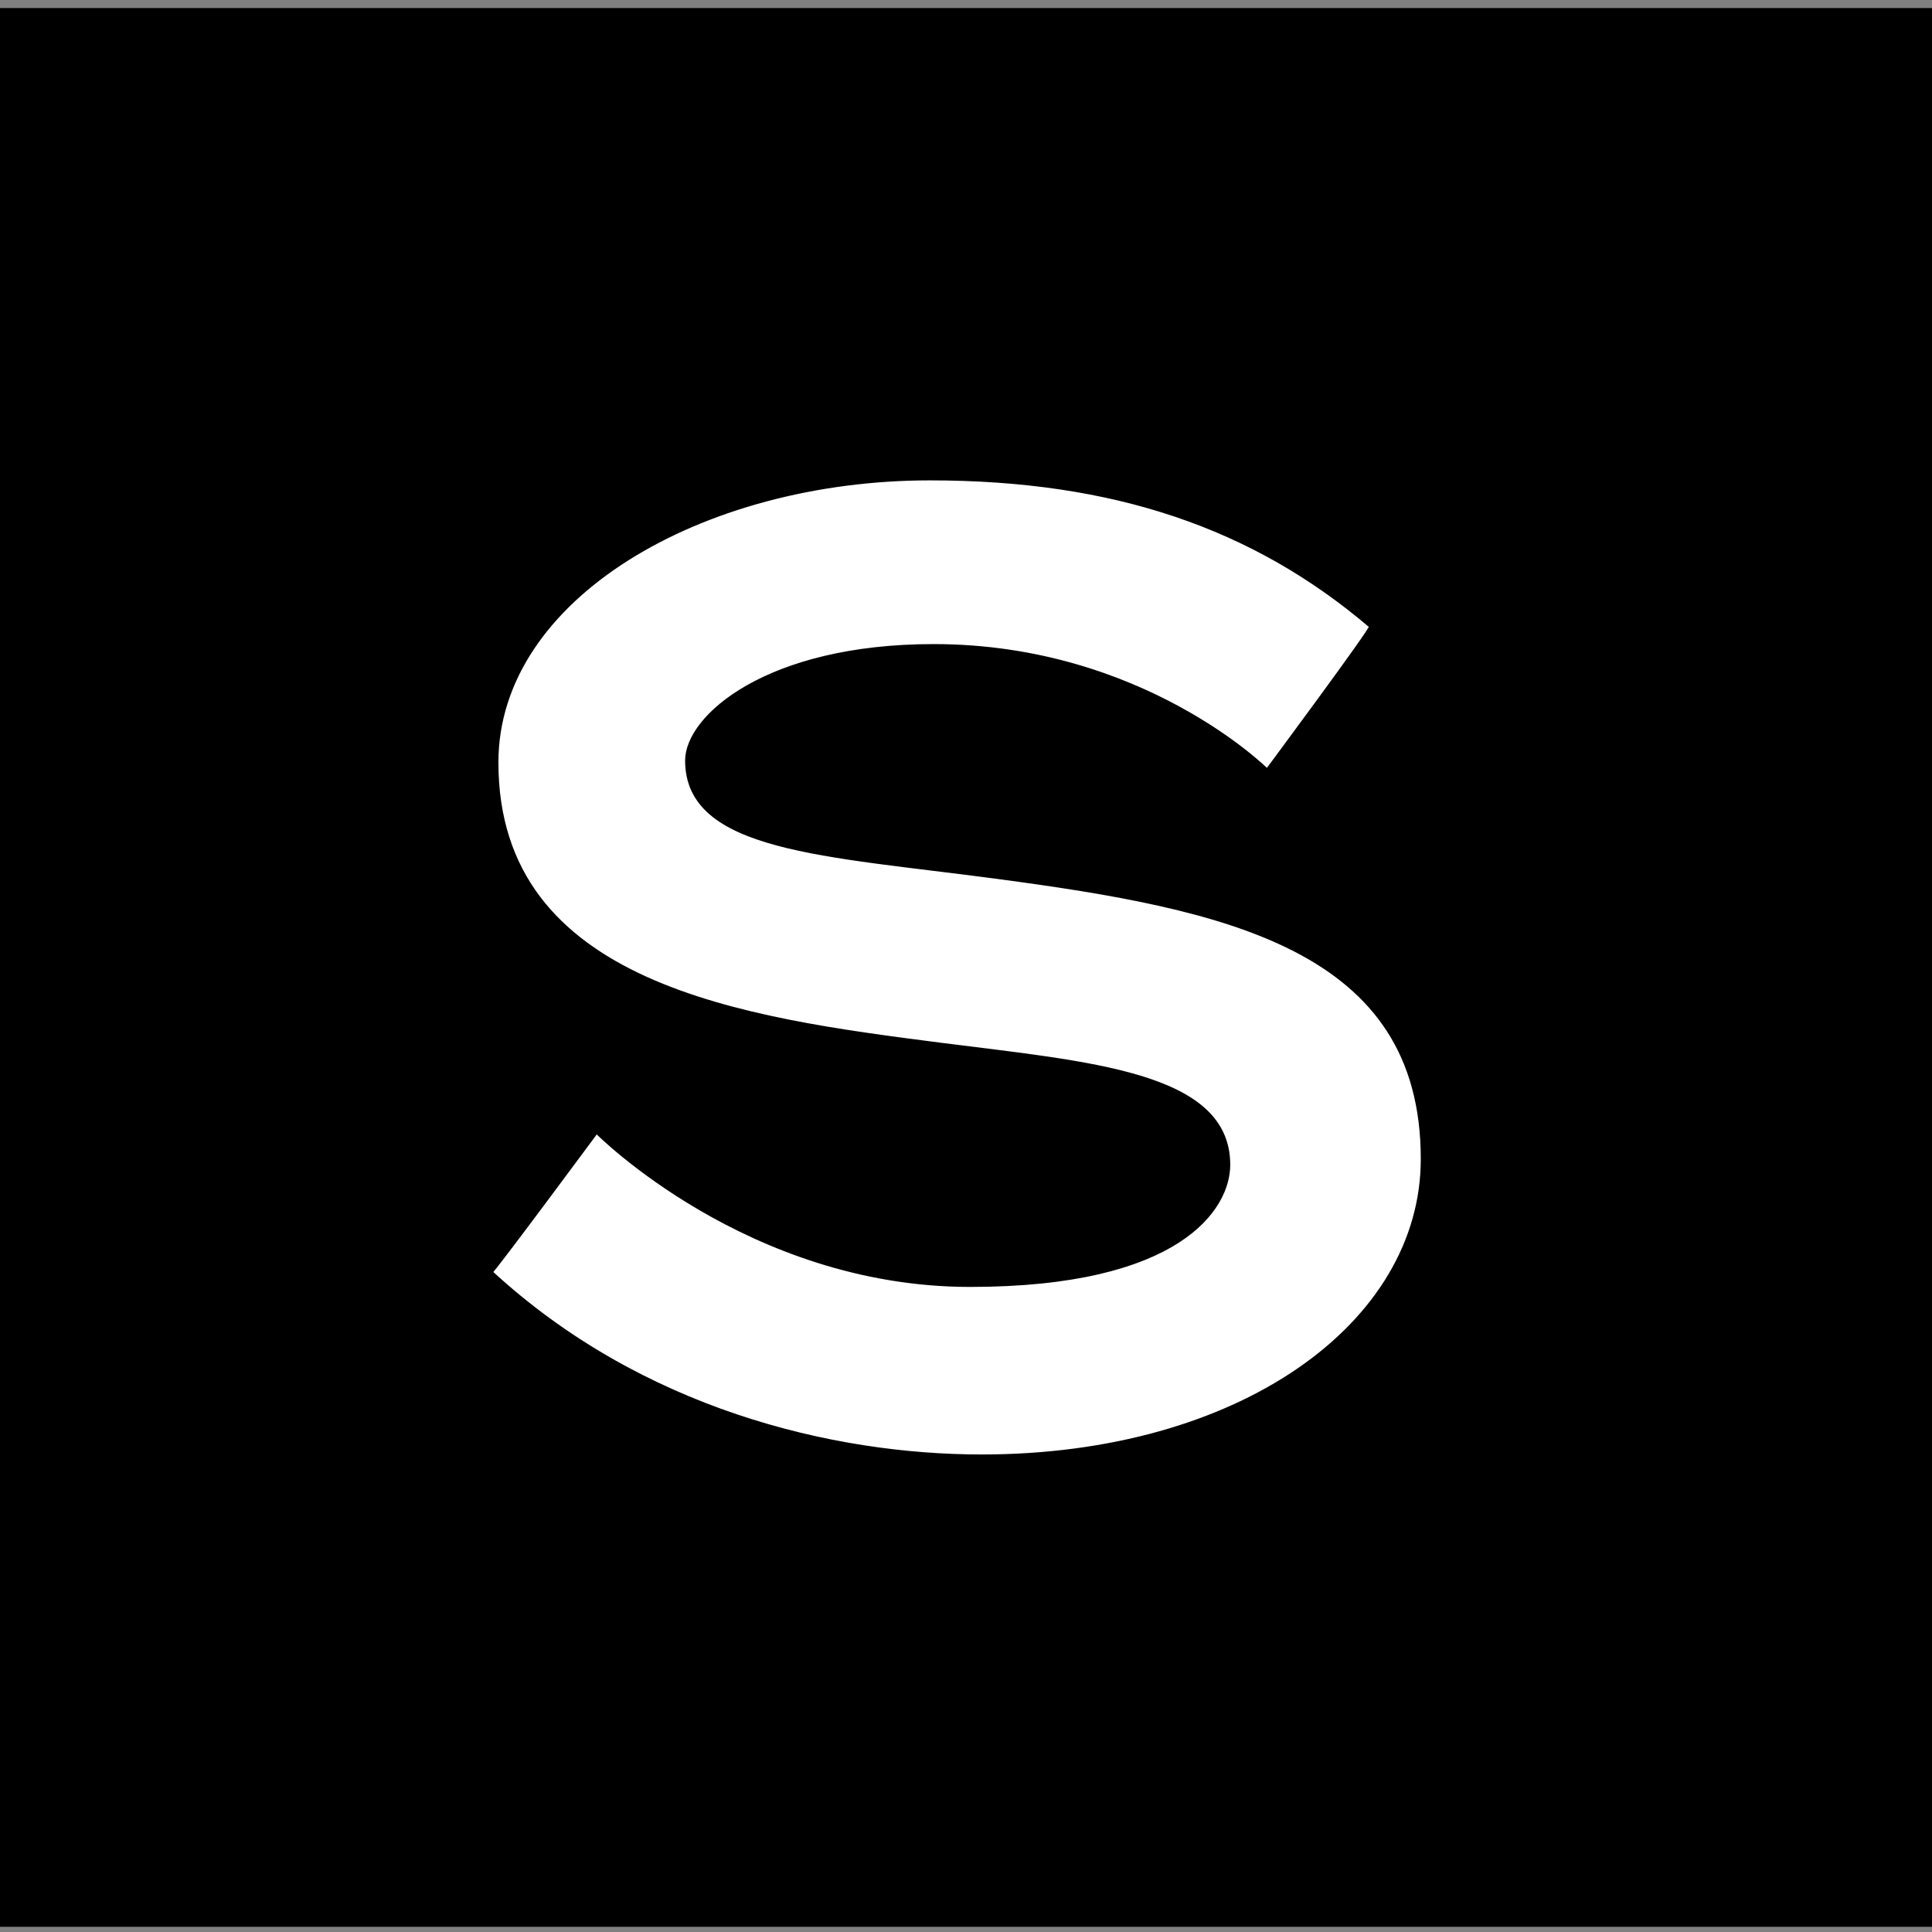
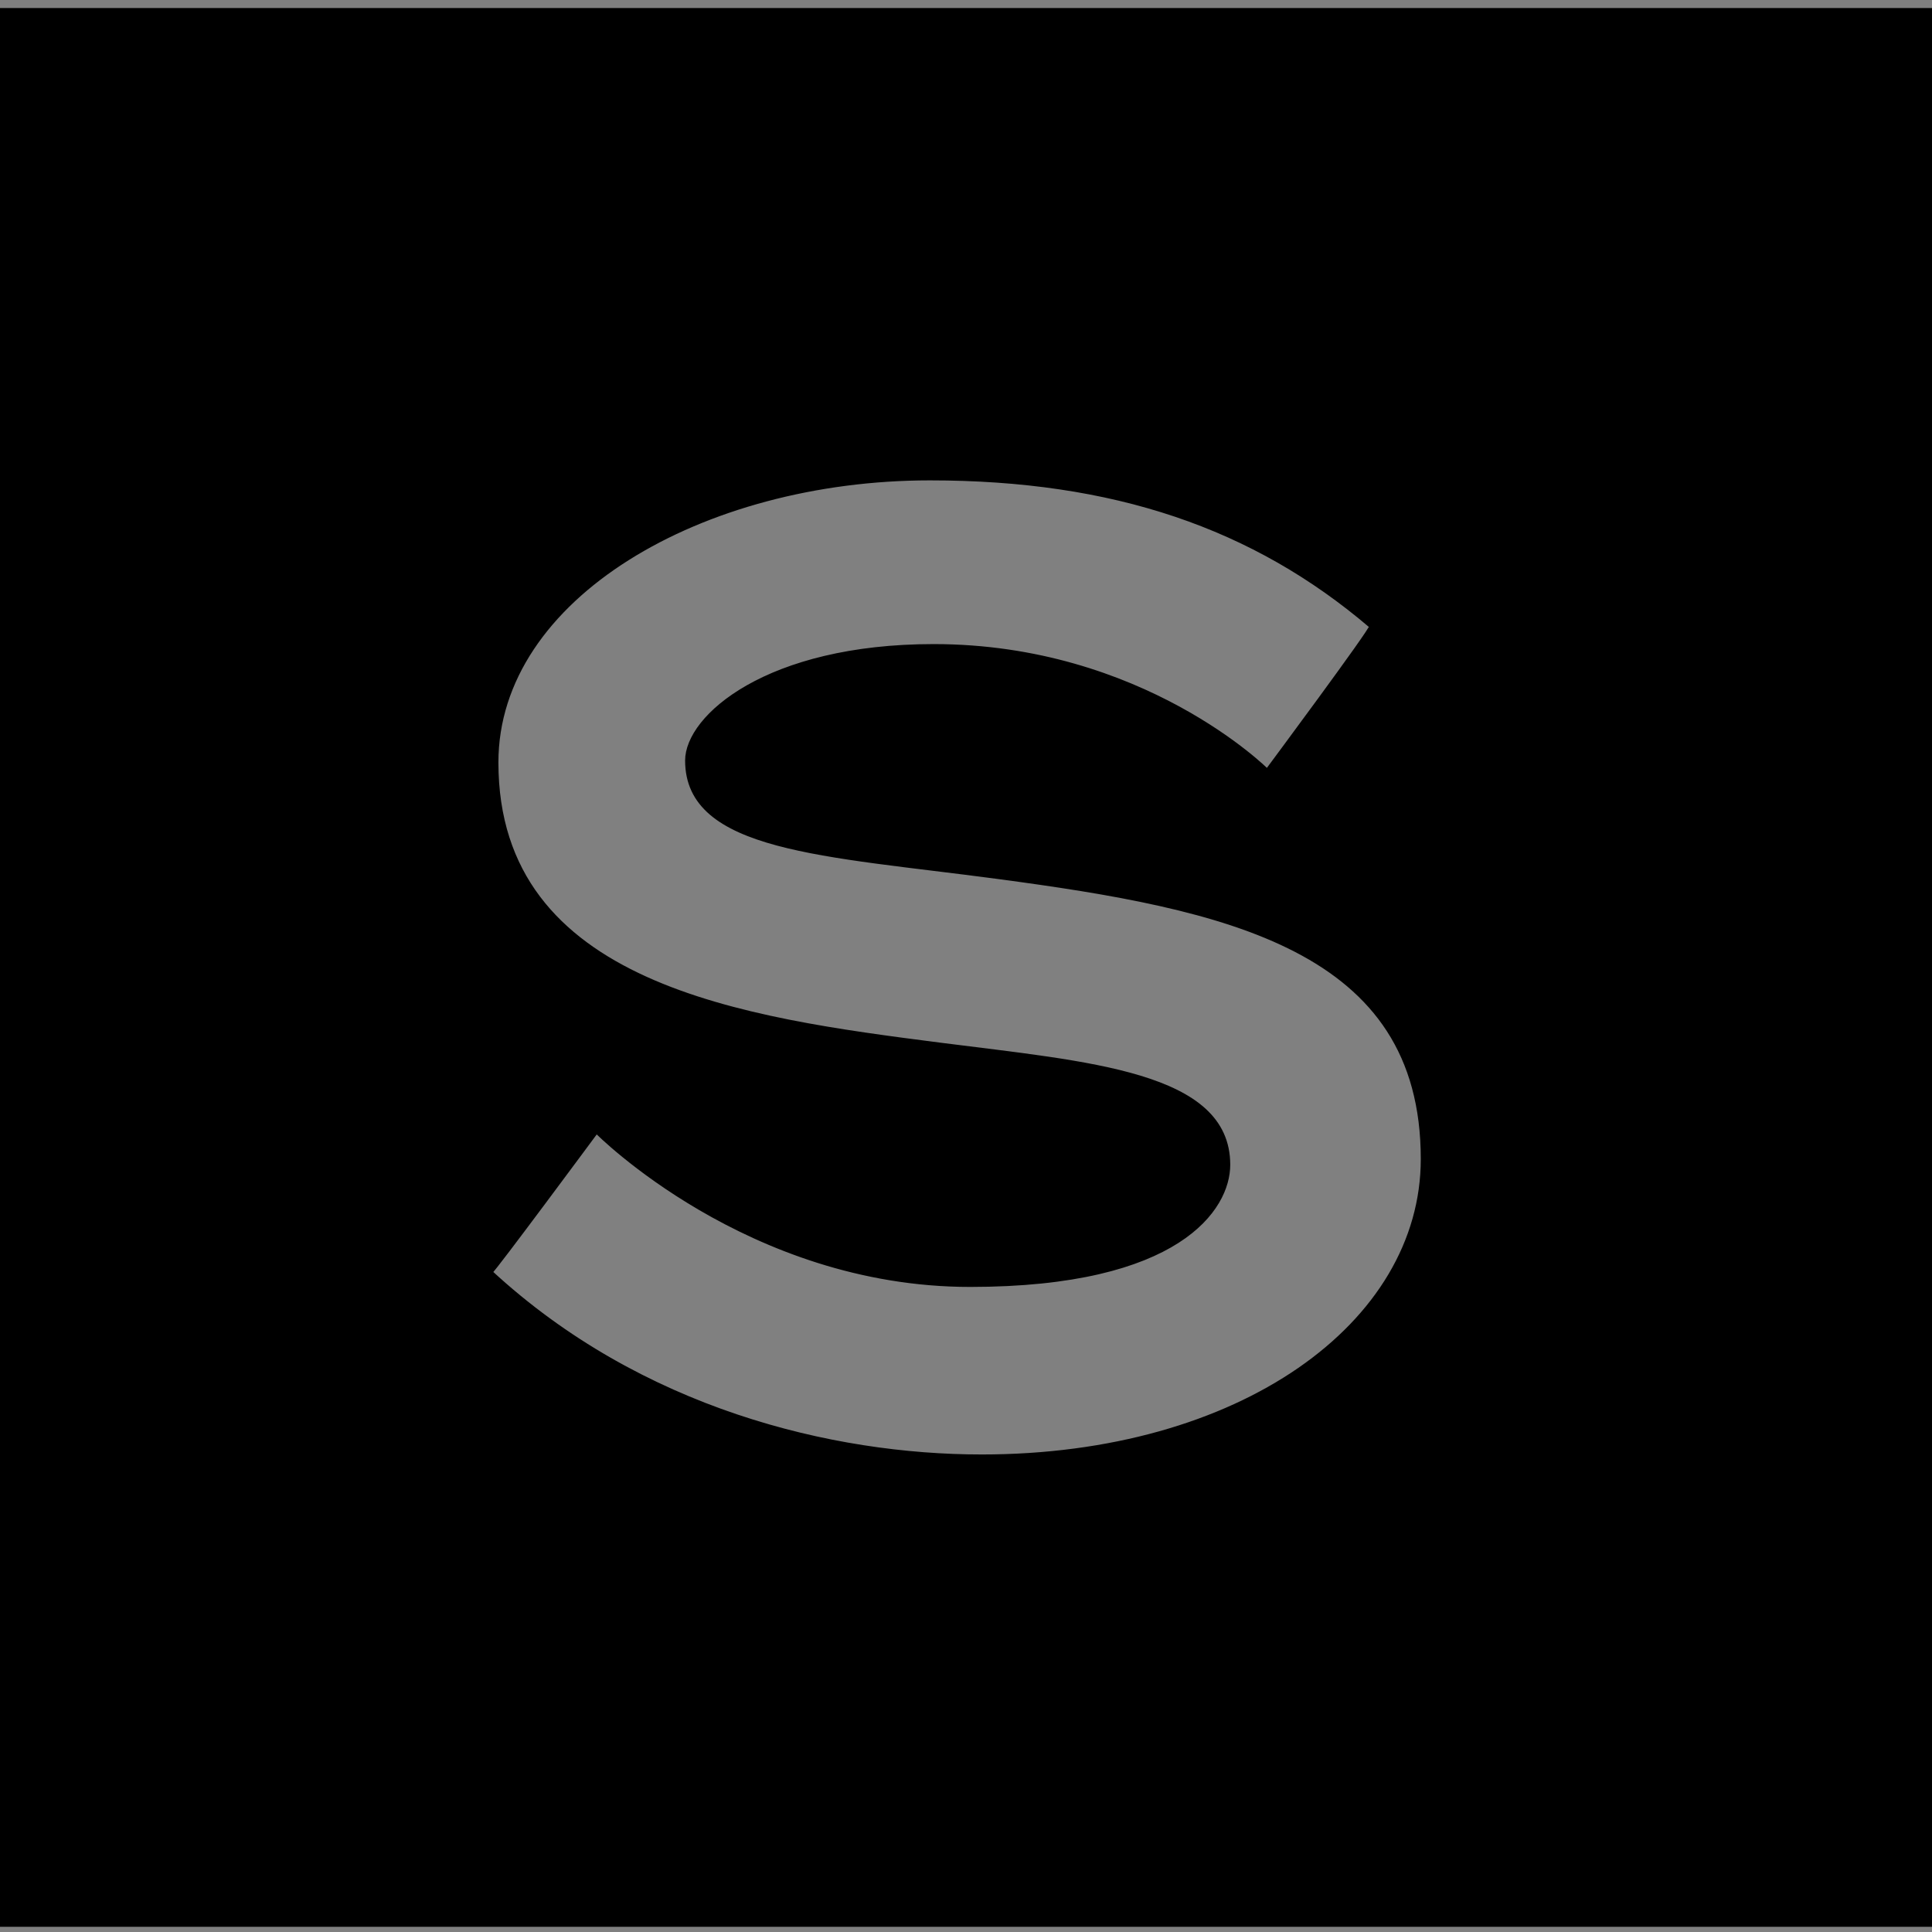
<svg xmlns="http://www.w3.org/2000/svg" xml:space="preserve" width="652" height="652">
  <rect width="100%" height="100%" fill="#808080" stroke="none" />
-   <path fill="#fff" stroke="#000" d="M118 125.5h416v401H118z" />
  <path stroke="null" d="M-.4 3.213v646.534h653V3.213H-.4zm331.672 488.133c-50.43 0-115.083-15.517-165.513-62.067.647 0 35.56-47.197 35.56-47.197s51.076 51.723 126.074 51.723c70.472 0 87.282-25.862 87.282-40.732 0-31.034-47.197-34.266-97.626-40.732-65.3-8.405-149.35-19.396-149.35-95.04 0-55.602 69.18-95.687 146.117-95.687 62.067 0 109.264 16.163 148.703 49.783.646.646-34.913 48.49-34.913 48.49s-42.025-42.025-112.497-42.025c-56.249 0-83.403 23.922-83.403 38.792 0 30.387 46.55 31.68 104.739 39.439 77.584 10.344 143.53 23.922 143.53 95.04 0 55.602-61.42 100.213-148.703 100.213z" />
</svg>